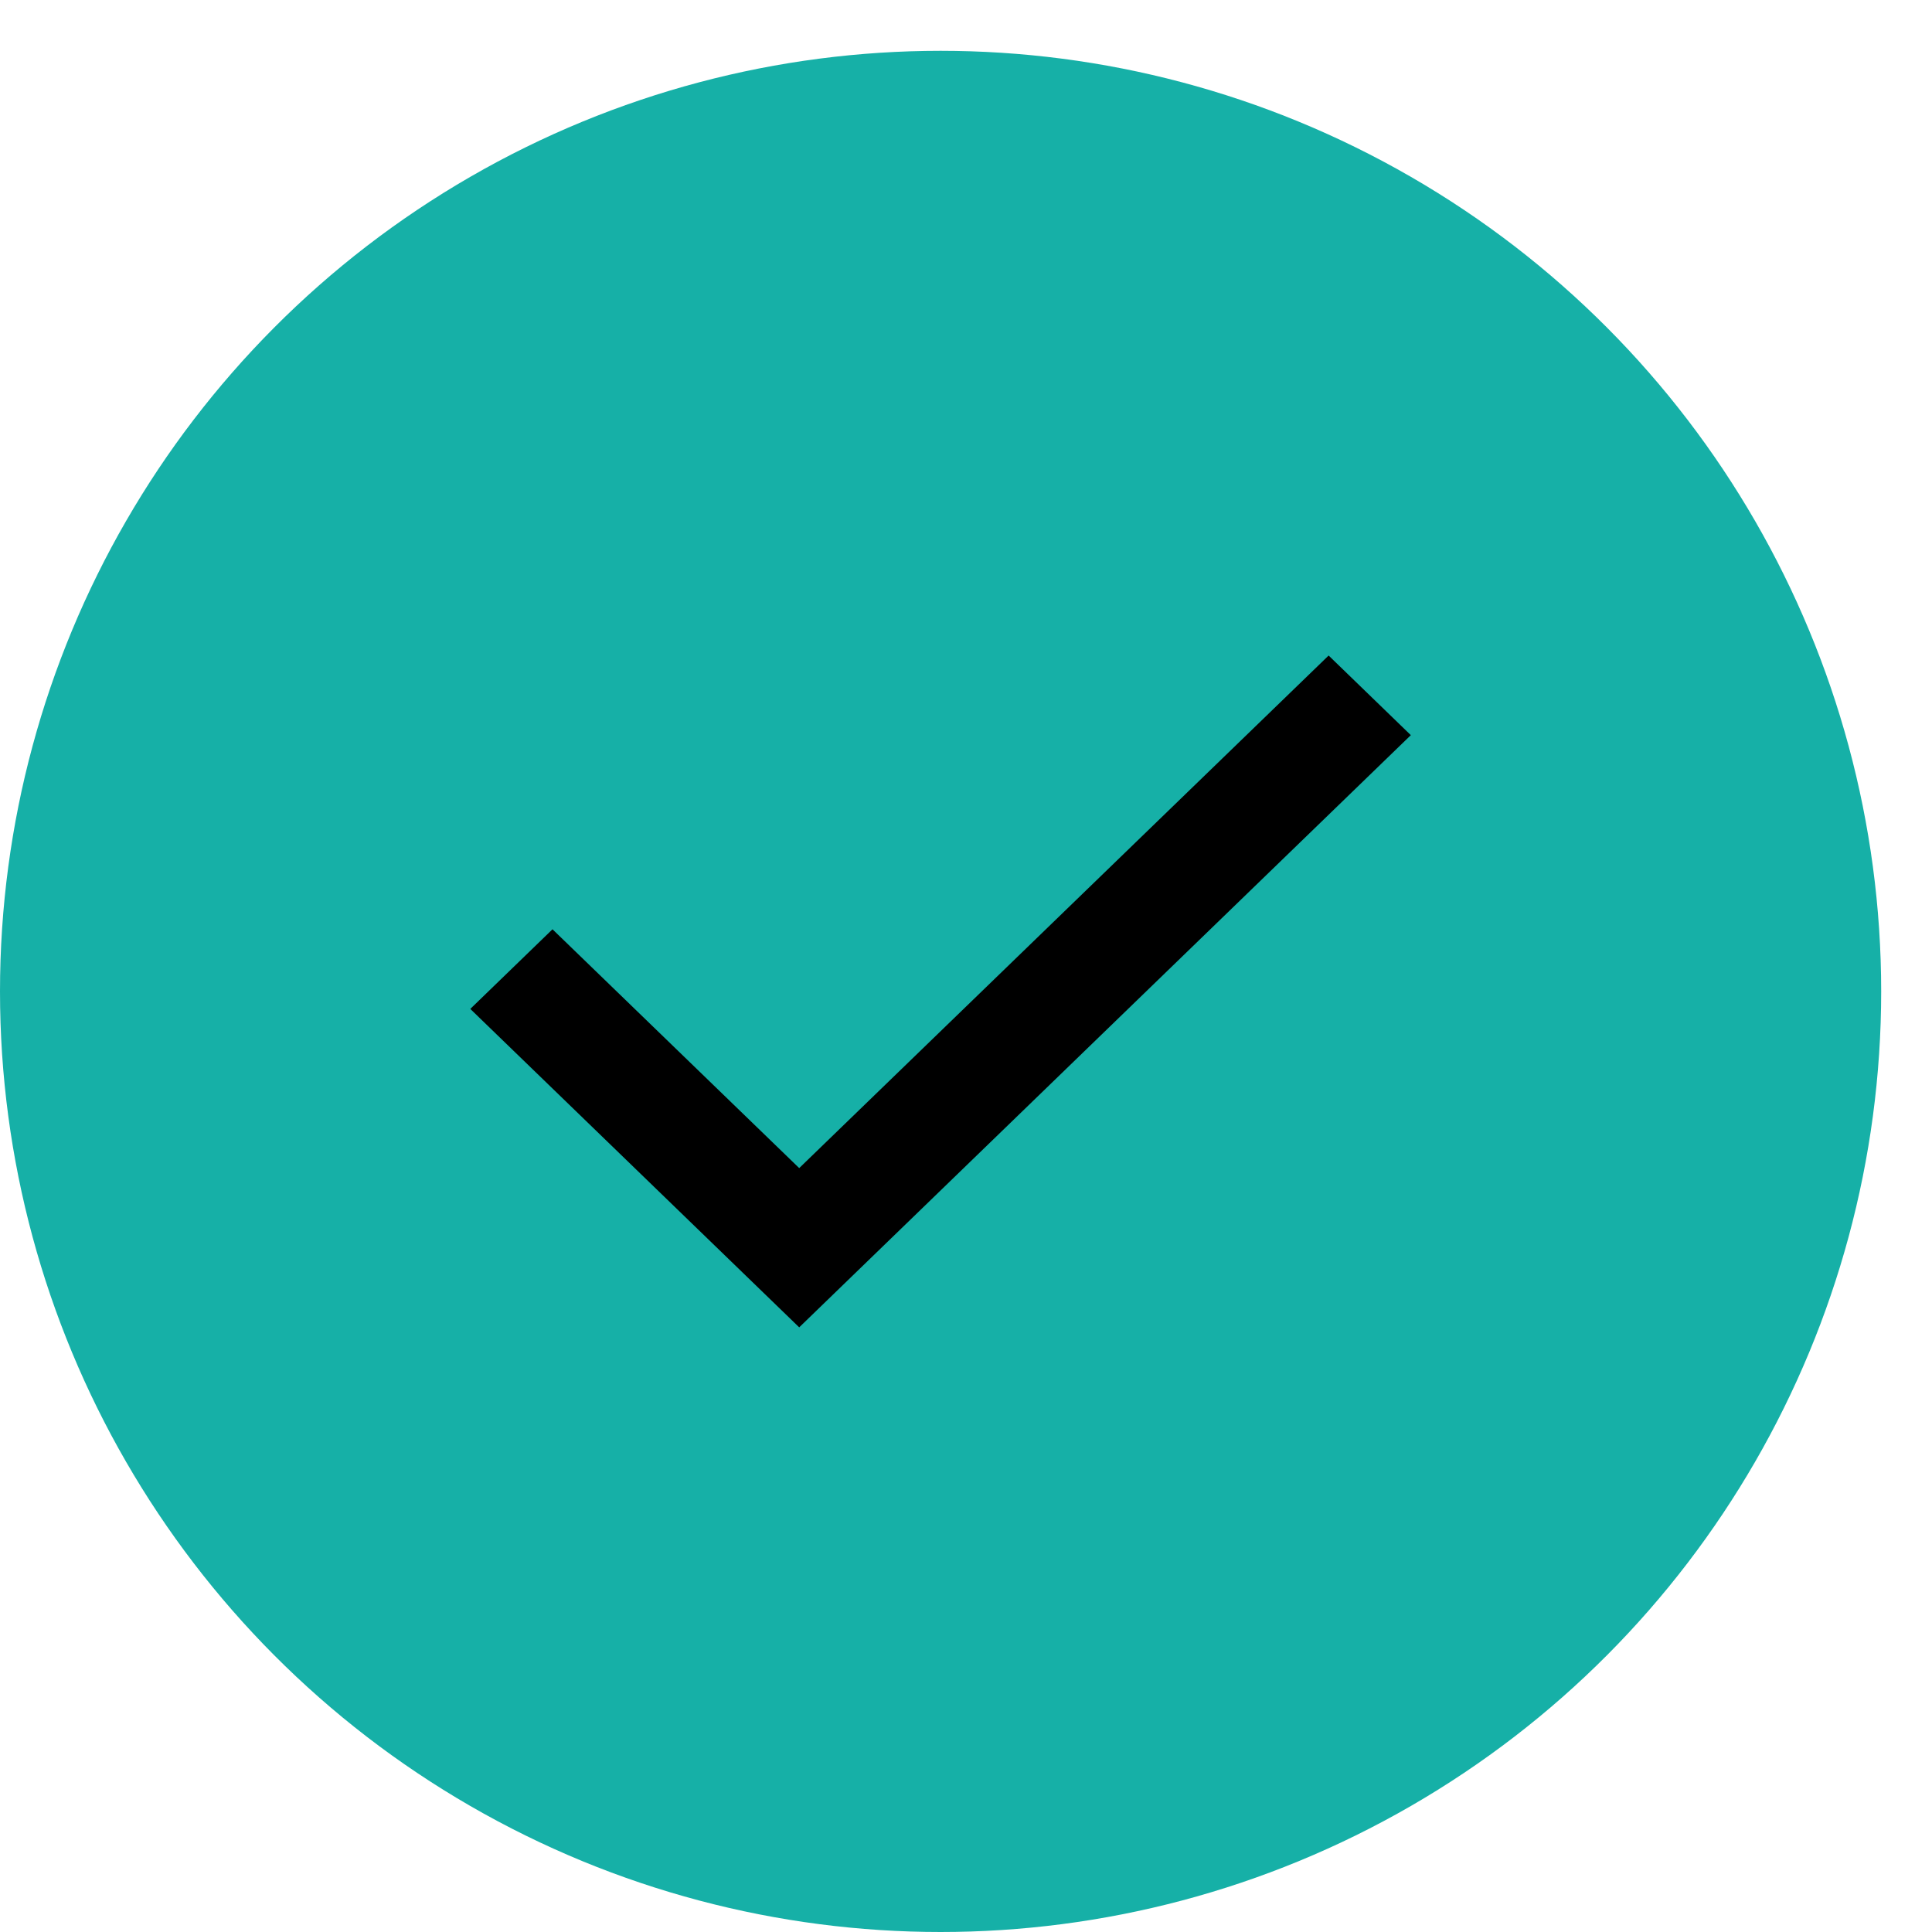
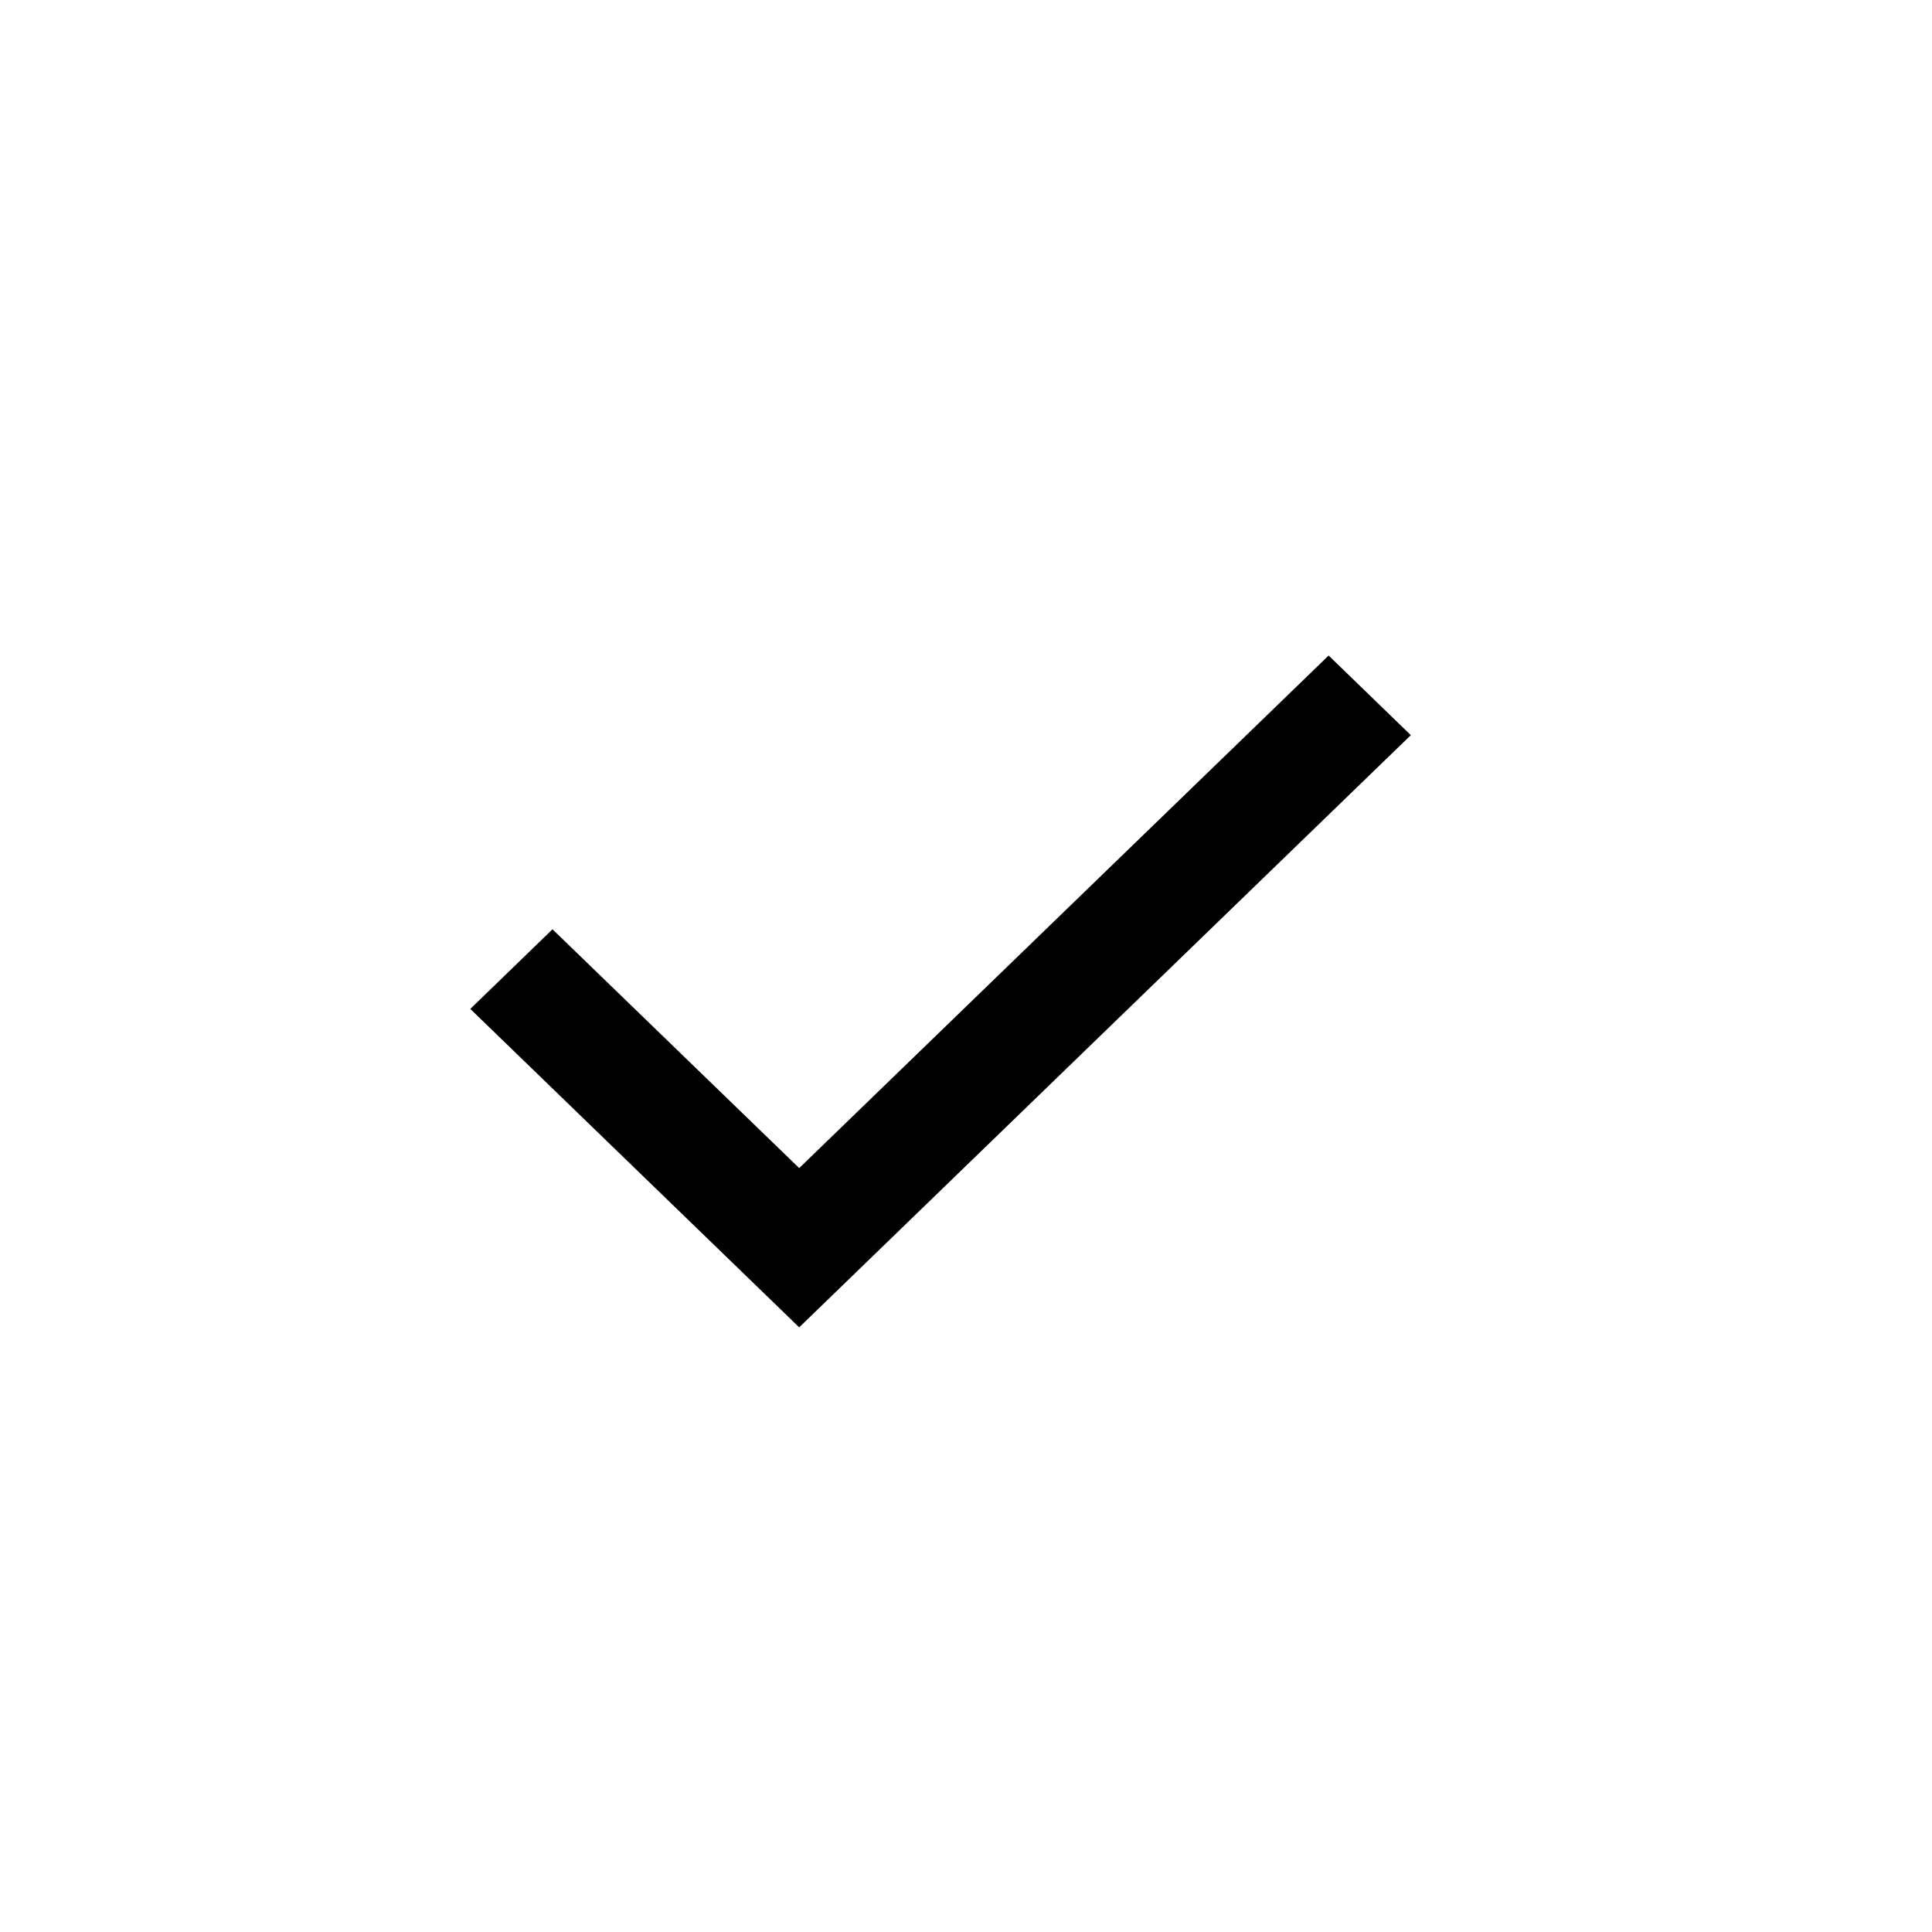
<svg xmlns="http://www.w3.org/2000/svg" width="33" height="33" viewBox="0 0 33 33" fill="none">
-   <circle cx="16.066" cy="16.934" r="16.066" fill="#16B0A7" />
-   <path d="M13.651 22.672L8.033 17.233L9.437 15.873L13.651 19.952L22.694 11.197L24.098 12.557L13.651 22.672Z" fill="black" />
+   <path d="M13.651 22.672L8.033 17.233L9.437 15.873L13.651 19.952L22.694 11.197L24.098 12.557L13.651 22.672" fill="black" />
</svg>